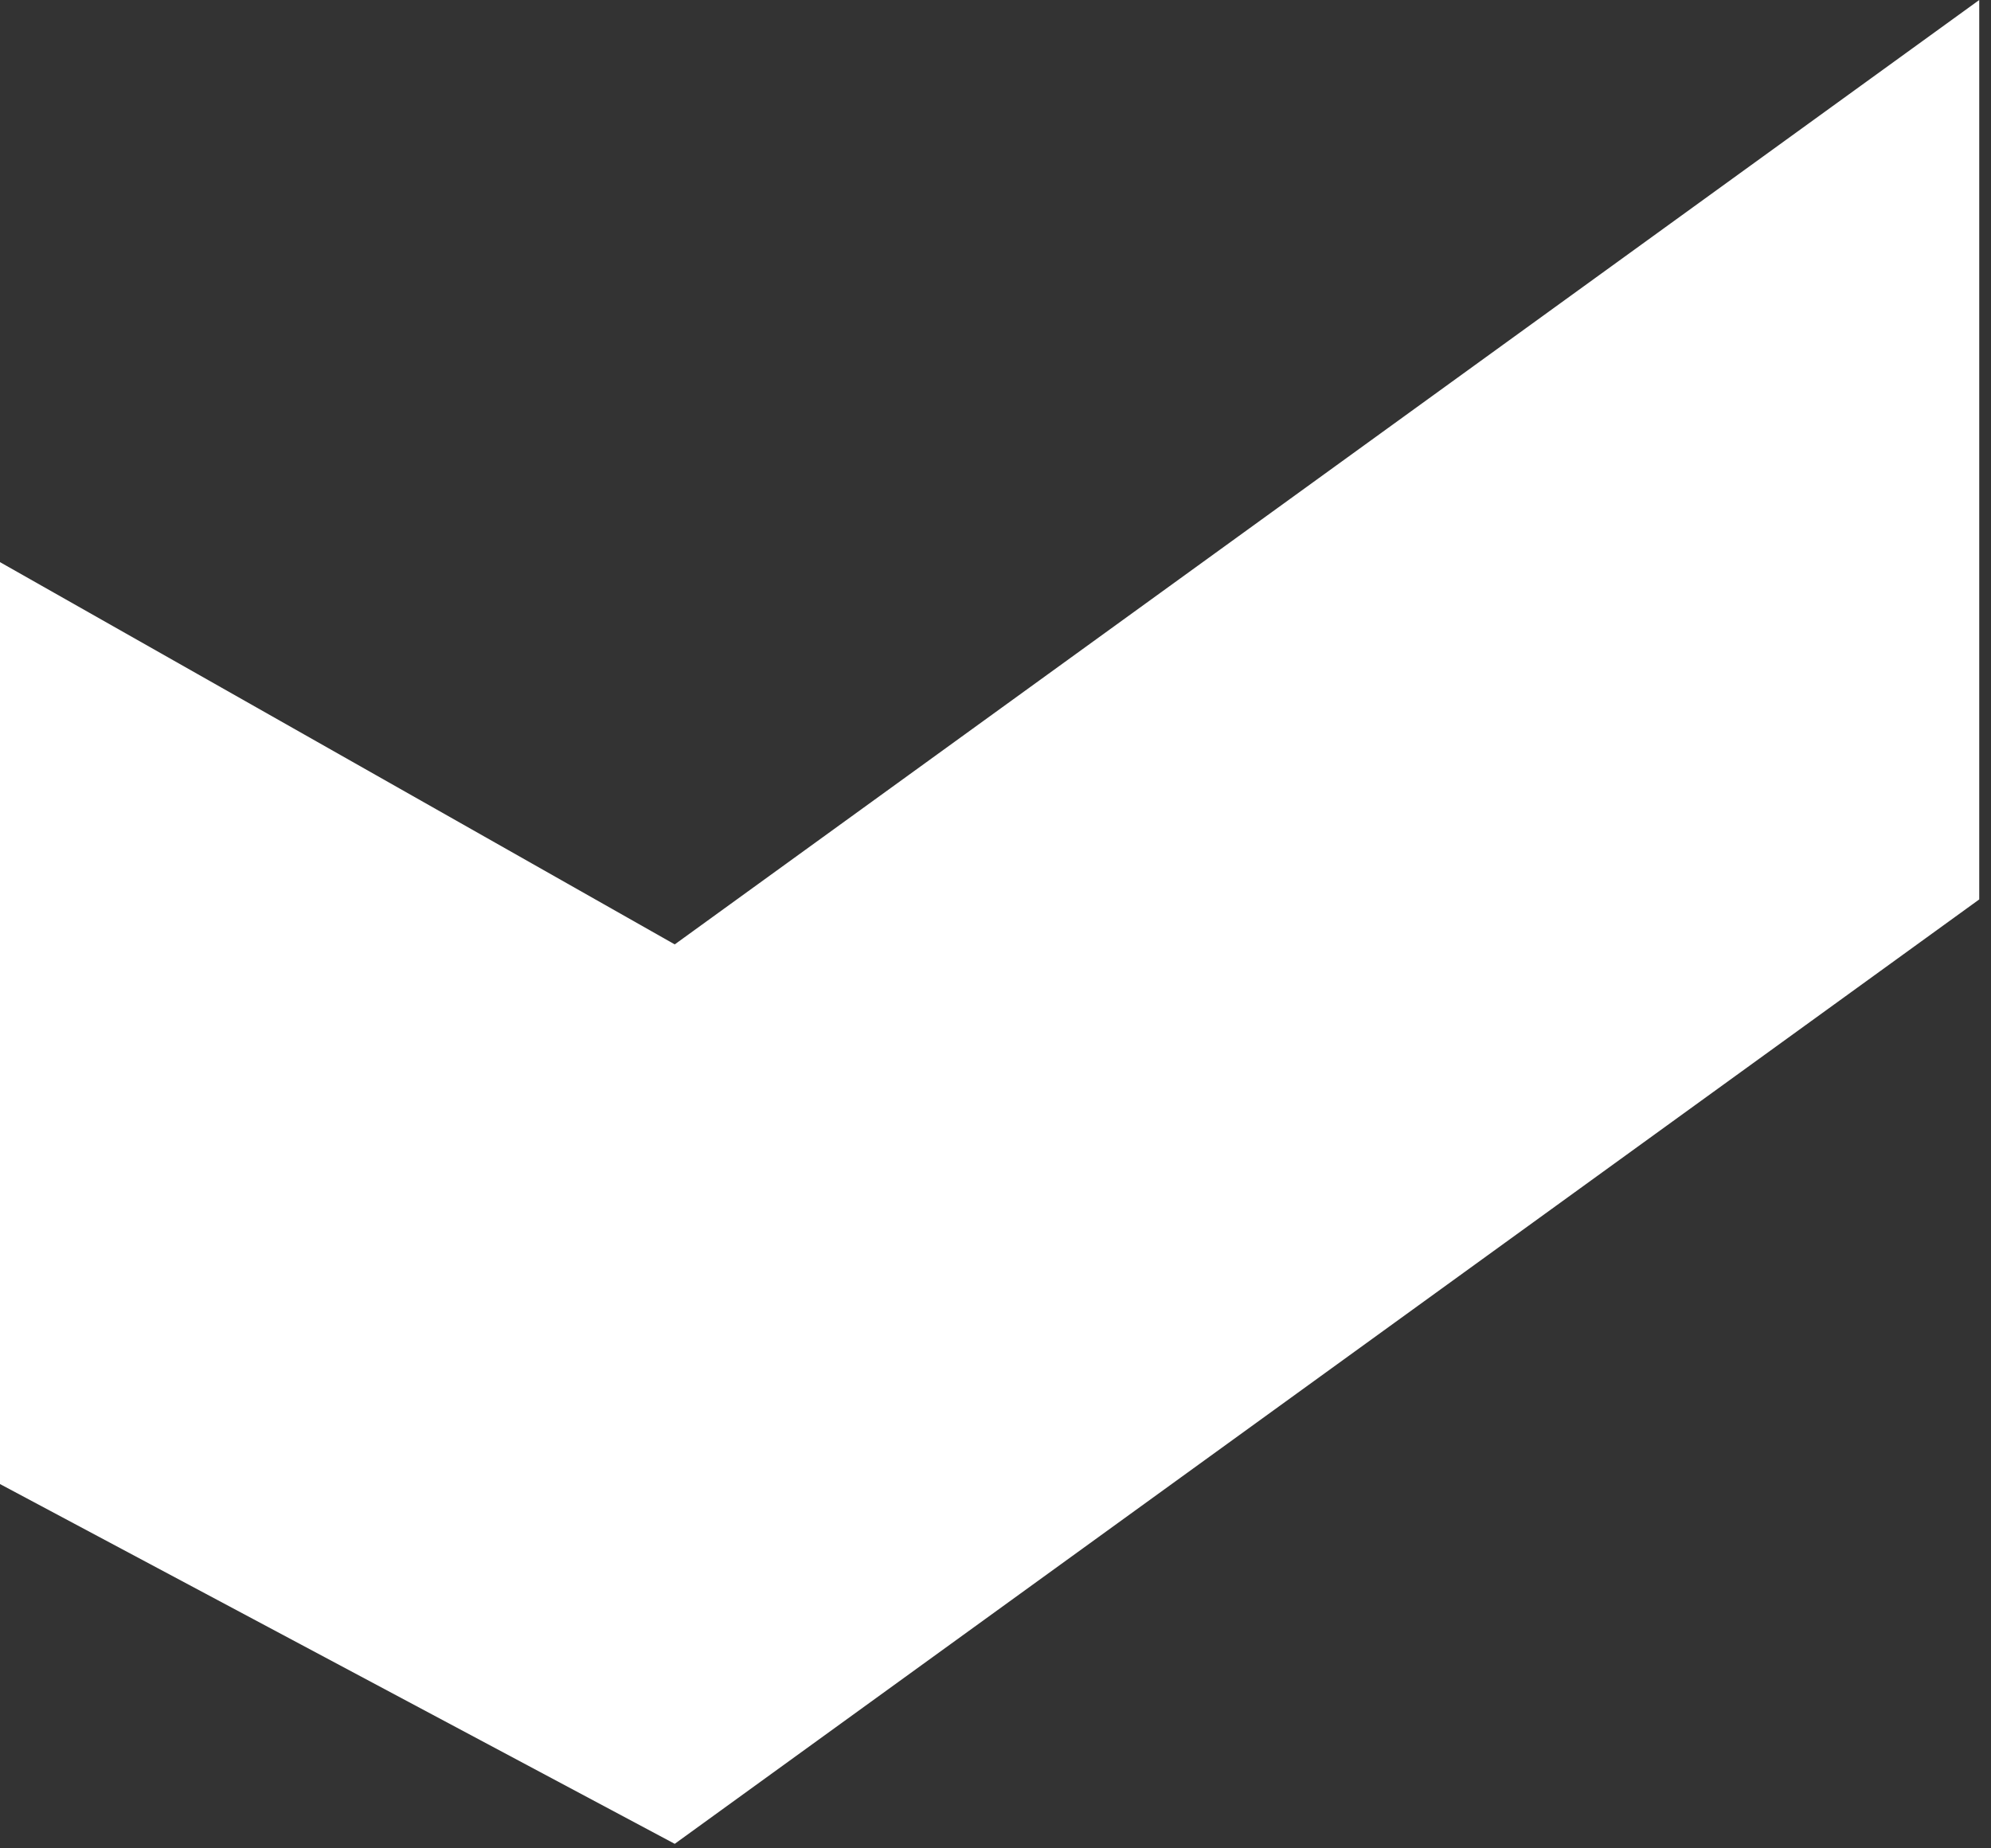
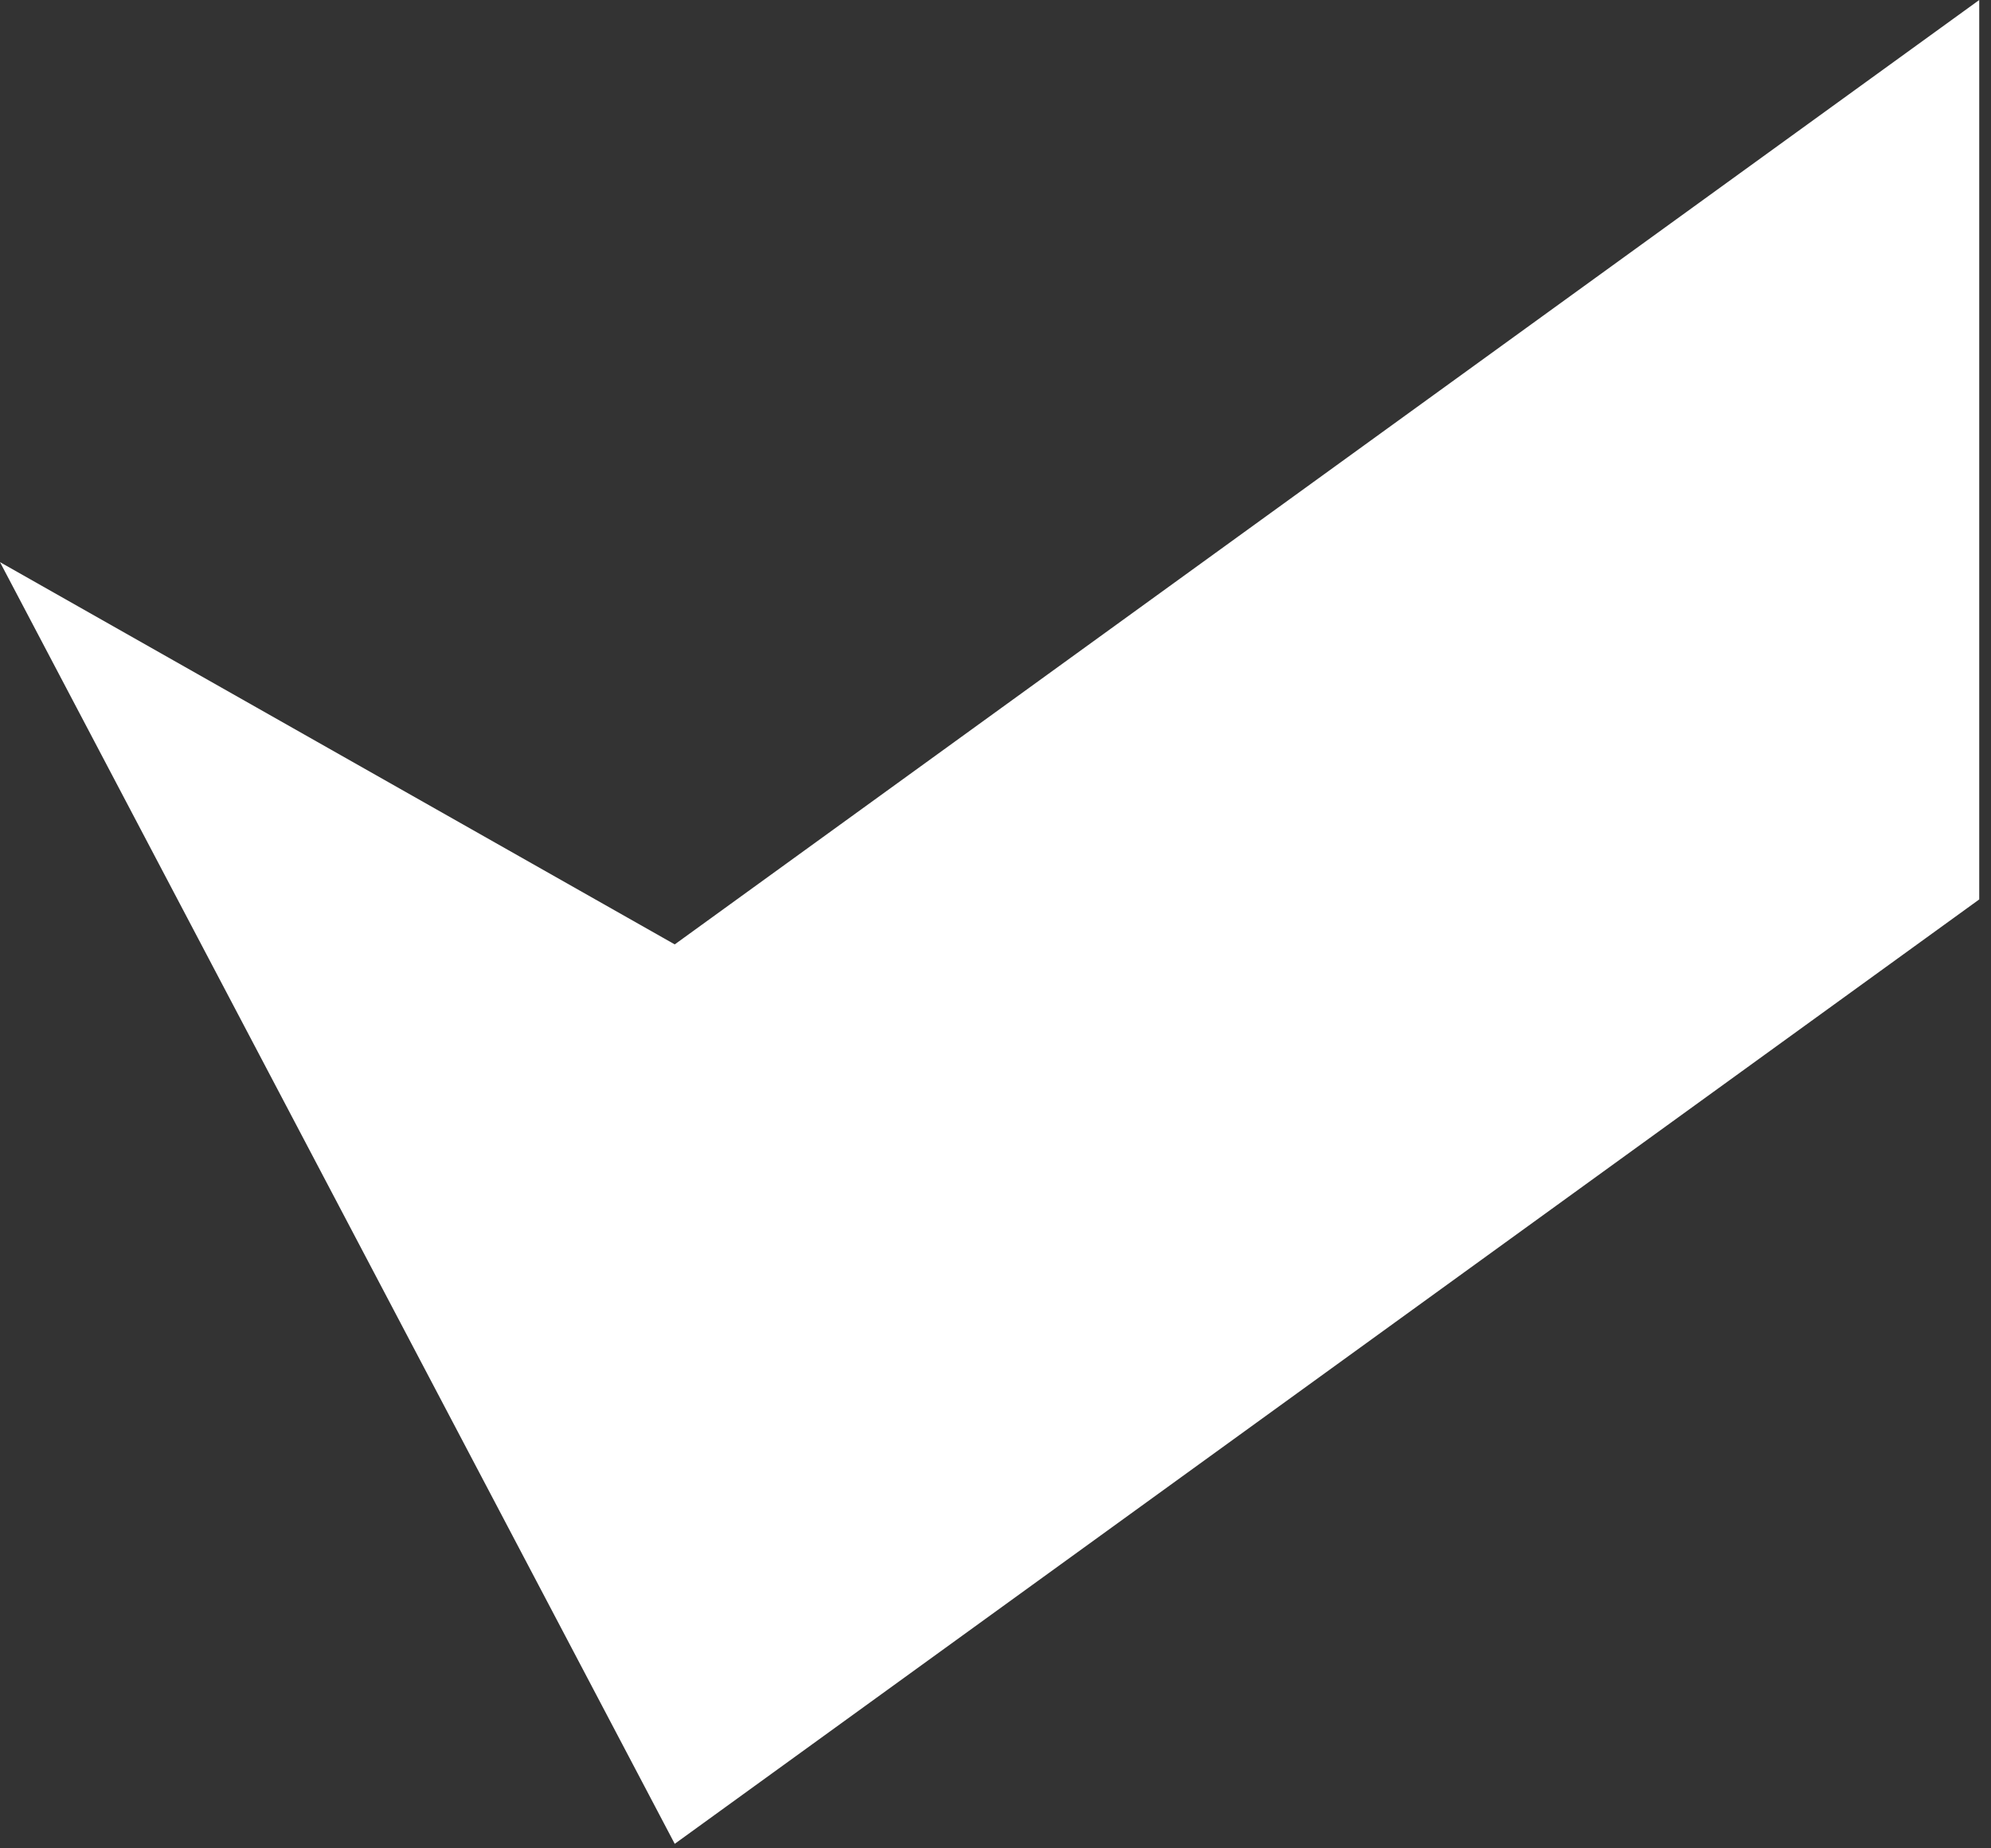
<svg xmlns="http://www.w3.org/2000/svg" width="56" height="52" viewBox="0 0 56 52" fill="none">
  <rect x="0" y="0" width="56" height="52" fill="#333333" stroke="none" />
-   <path d="M0 15.815L18.978 26.569L55.669 0V25.304L18.978 51.873L0 41.752L0 15.815Z" fill="white" />
+   <path d="M0 15.815L18.978 26.569L55.669 0V25.304L18.978 51.873L0 15.815Z" fill="white" />
</svg>